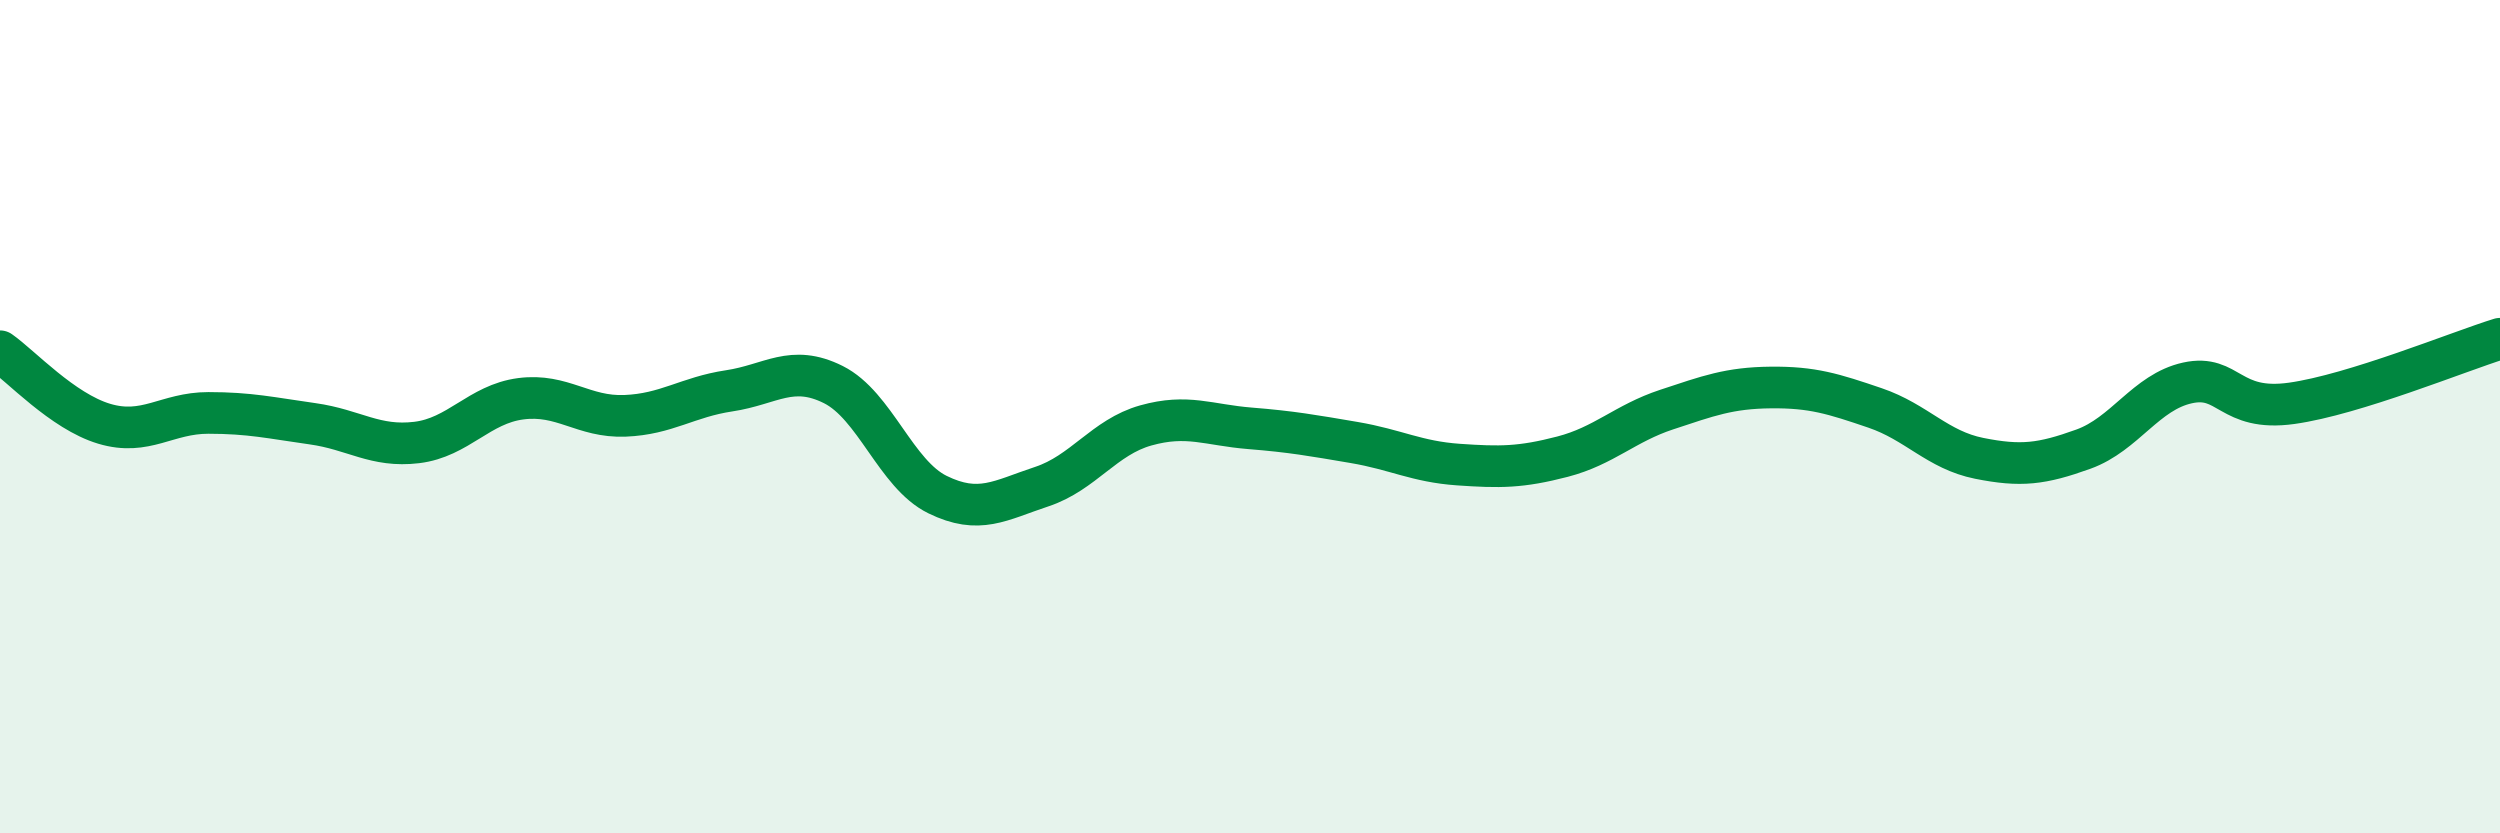
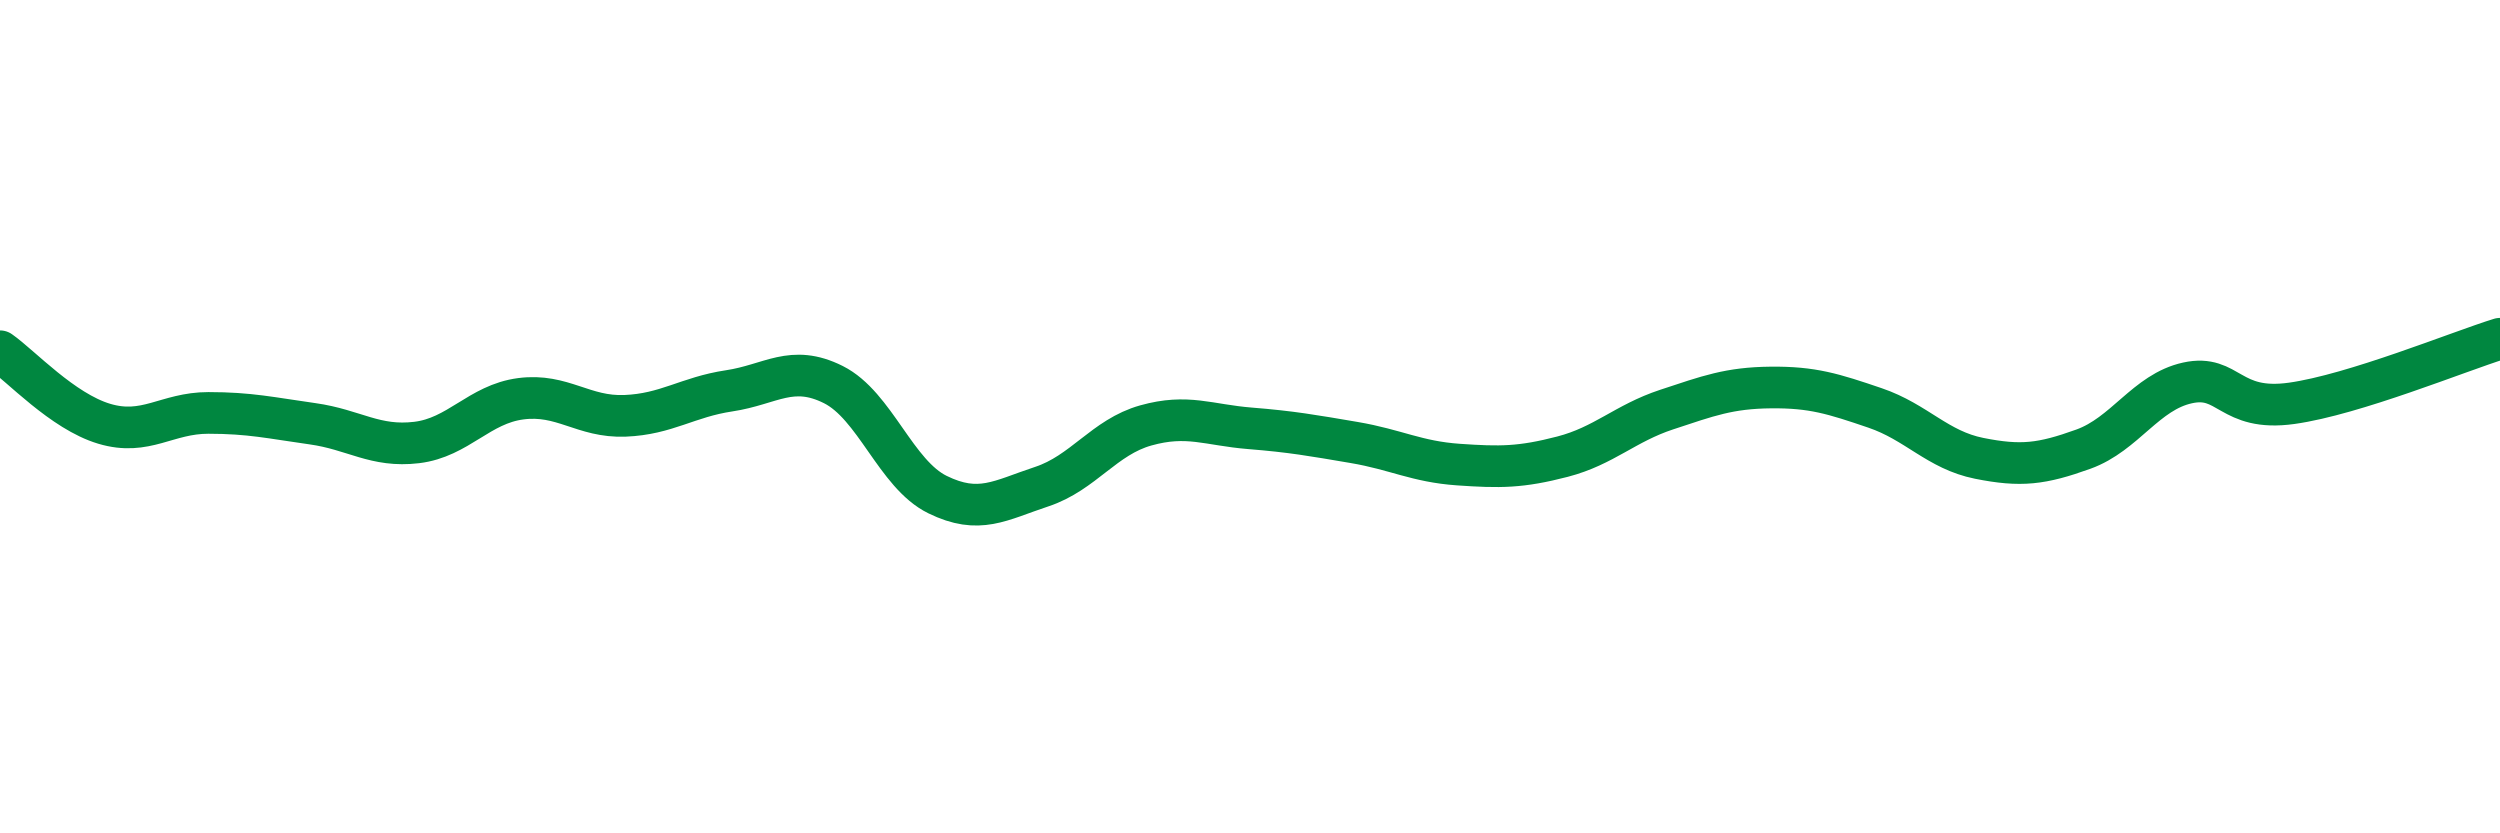
<svg xmlns="http://www.w3.org/2000/svg" width="60" height="20" viewBox="0 0 60 20">
-   <path d="M 0,8.43 C 0.5,8.78 1.5,9.87 2.5,10.17 C 3.5,10.47 4,9.91 5,9.91 C 6,9.91 6.5,10.03 7.5,10.17 C 8.5,10.31 9,10.74 10,10.62 C 11,10.5 11.5,9.7 12.5,9.57 C 13.5,9.44 14,10.02 15,9.98 C 16,9.94 16.5,9.53 17.5,9.38 C 18.5,9.23 19,8.73 20,9.23 C 21,9.73 21.5,11.38 22.5,11.87 C 23.5,12.36 24,12.01 25,11.68 C 26,11.35 26.5,10.49 27.5,10.21 C 28.5,9.93 29,10.2 30,10.28 C 31,10.36 31.5,10.45 32.5,10.62 C 33.5,10.79 34,11.08 35,11.15 C 36,11.22 36.5,11.22 37.5,10.96 C 38.5,10.7 39,10.16 40,9.83 C 41,9.5 41.5,9.31 42.5,9.3 C 43.5,9.29 44,9.45 45,9.79 C 46,10.13 46.5,10.8 47.5,11 C 48.5,11.2 49,11.14 50,10.78 C 51,10.42 51.5,9.41 52.5,9.19 C 53.5,8.97 53.5,9.89 55,9.68 C 56.5,9.47 59,8.44 60,8.13L60 20L0 20Z" fill="#008740" opacity="0.1" stroke-linecap="round" stroke-linejoin="round" />
  <path d="M 0,8.43 C 0.5,8.78 1.5,9.87 2.5,10.17 C 3.5,10.47 4,9.91 5,9.91 C 6,9.91 6.5,10.03 7.5,10.17 C 8.5,10.31 9,10.74 10,10.62 C 11,10.5 11.5,9.7 12.5,9.57 C 13.5,9.44 14,10.02 15,9.98 C 16,9.94 16.5,9.53 17.5,9.38 C 18.5,9.23 19,8.73 20,9.23 C 21,9.73 21.5,11.38 22.5,11.87 C 23.5,12.36 24,12.01 25,11.68 C 26,11.35 26.5,10.49 27.5,10.21 C 28.5,9.93 29,10.2 30,10.28 C 31,10.36 31.5,10.45 32.5,10.62 C 33.5,10.79 34,11.08 35,11.15 C 36,11.22 36.5,11.22 37.5,10.96 C 38.5,10.7 39,10.16 40,9.83 C 41,9.5 41.5,9.31 42.5,9.3 C 43.5,9.29 44,9.45 45,9.79 C 46,10.13 46.5,10.8 47.5,11 C 48.5,11.2 49,11.14 50,10.78 C 51,10.42 51.5,9.41 52.5,9.19 C 53.5,8.97 53.5,9.89 55,9.68 C 56.5,9.47 59,8.44 60,8.13" stroke="#008740" stroke-width="1" fill="none" stroke-linecap="round" stroke-linejoin="round" />
</svg>